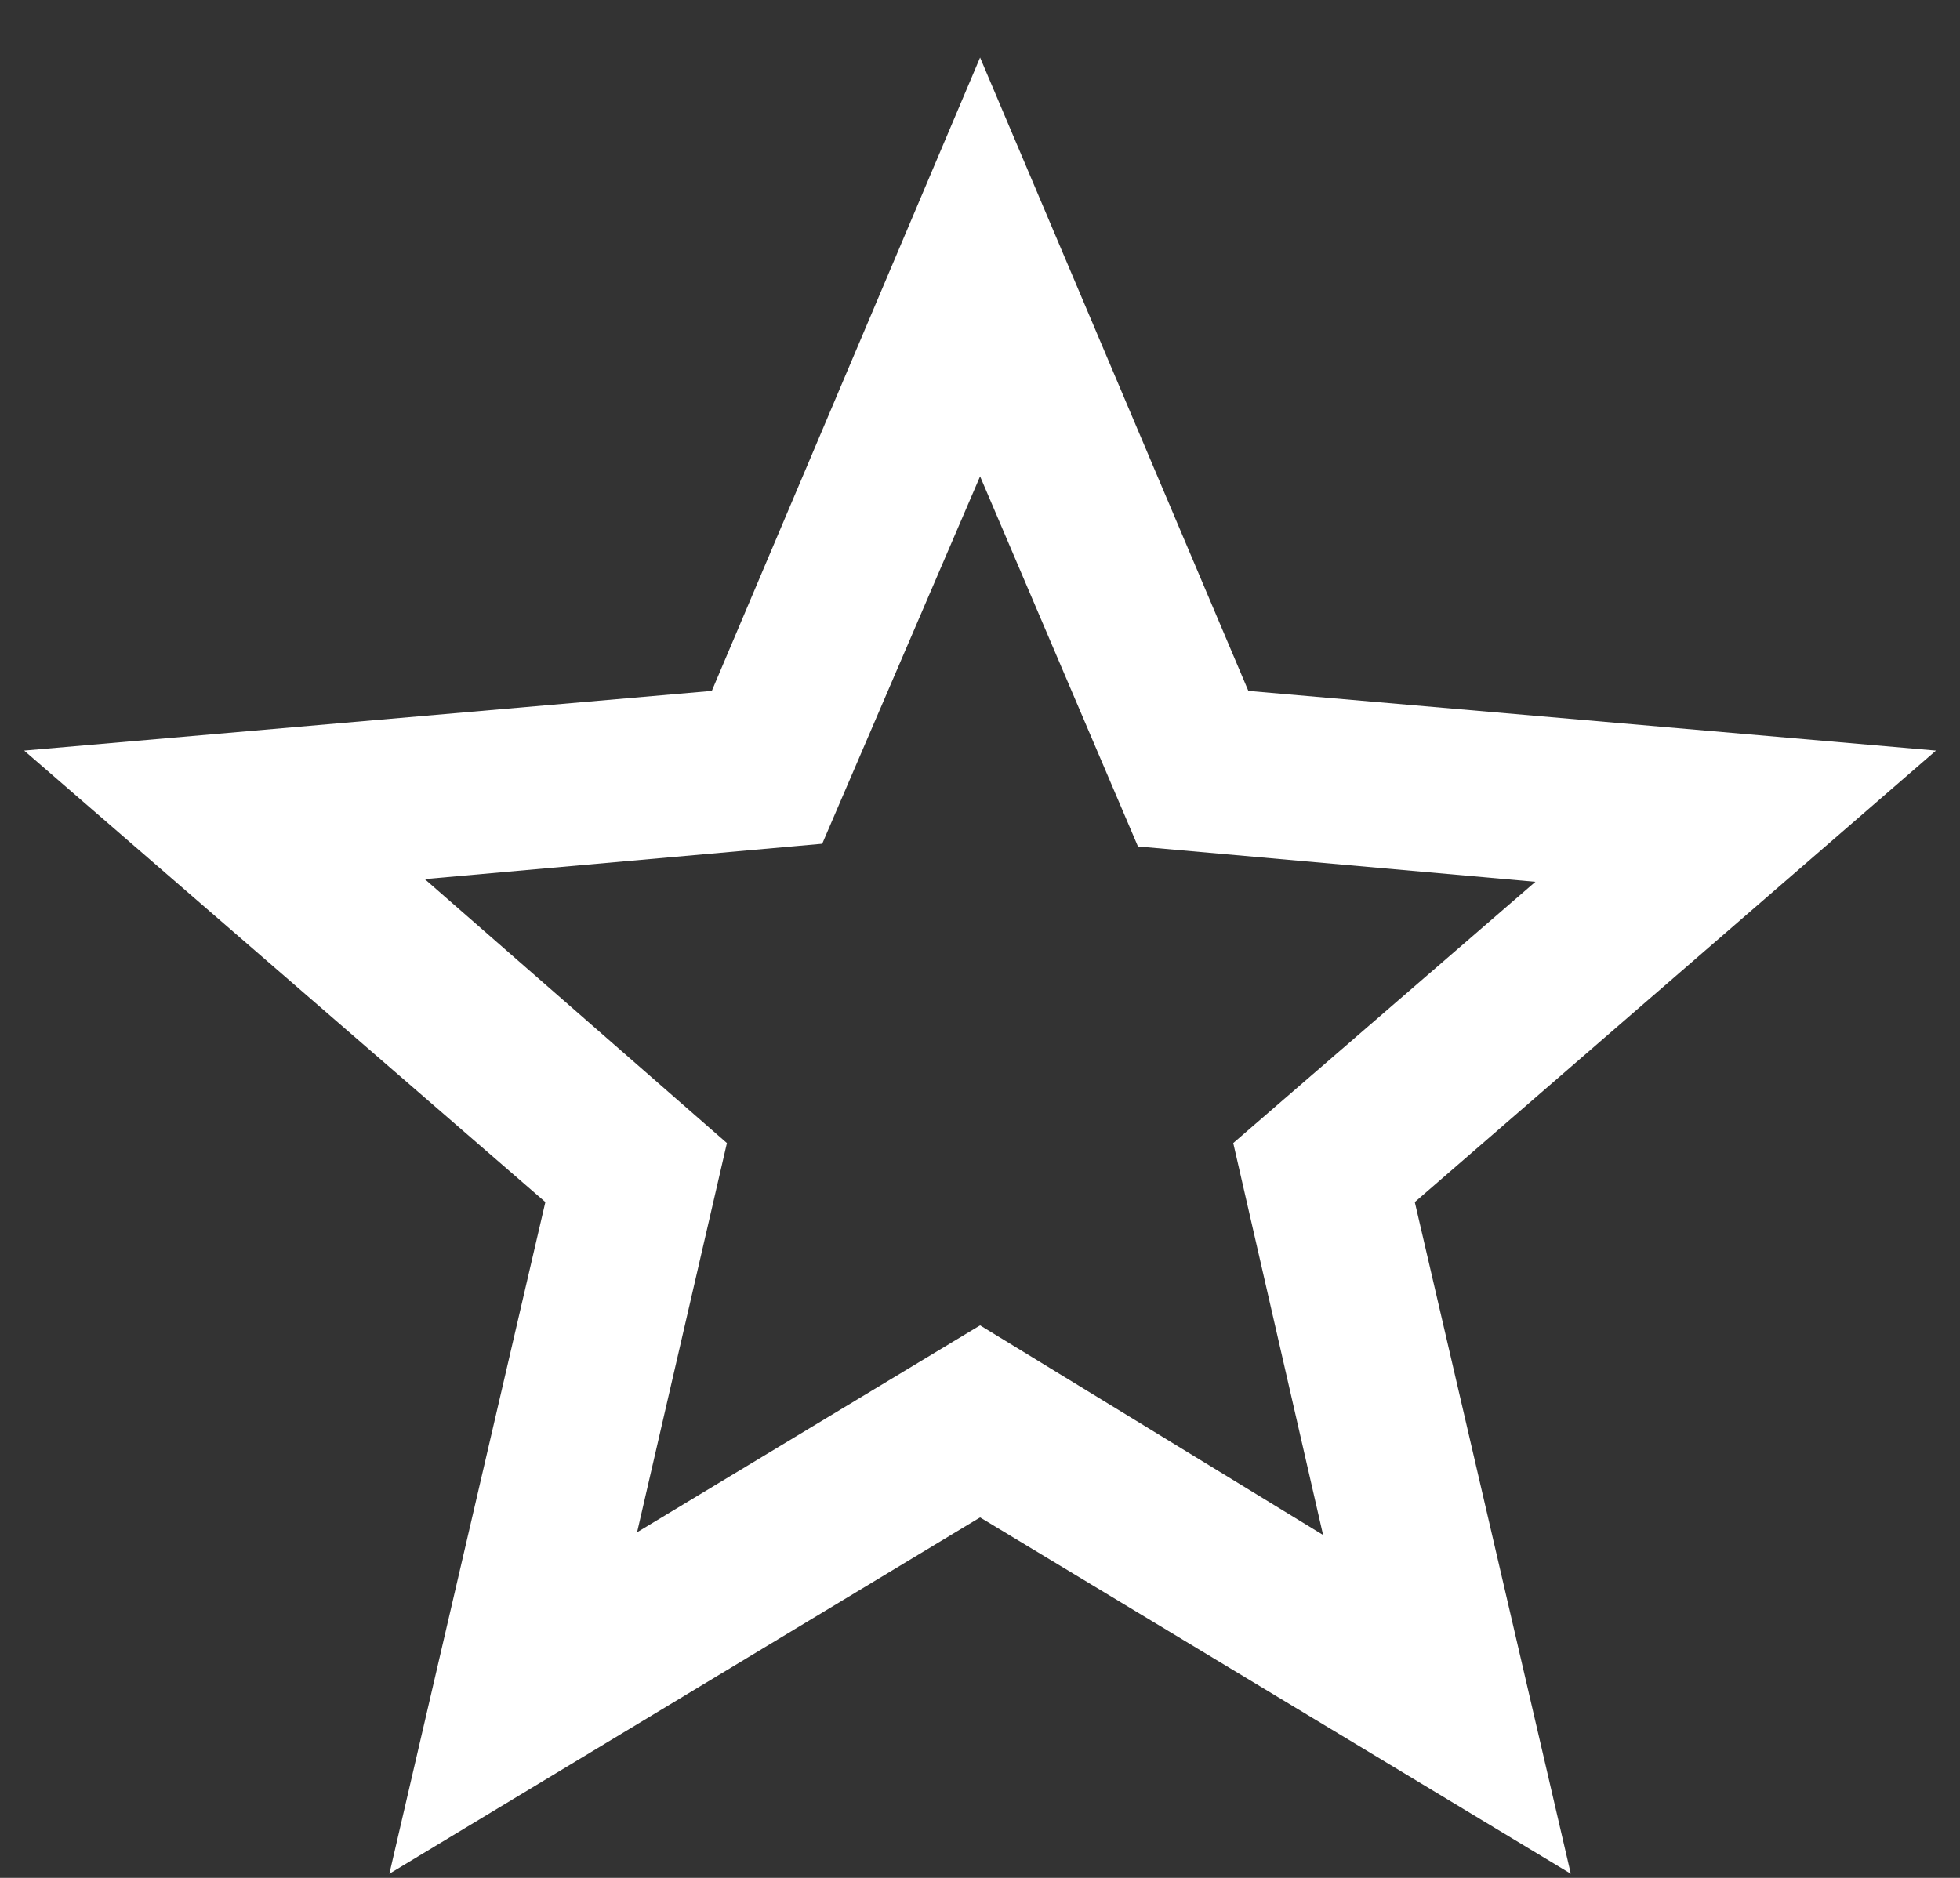
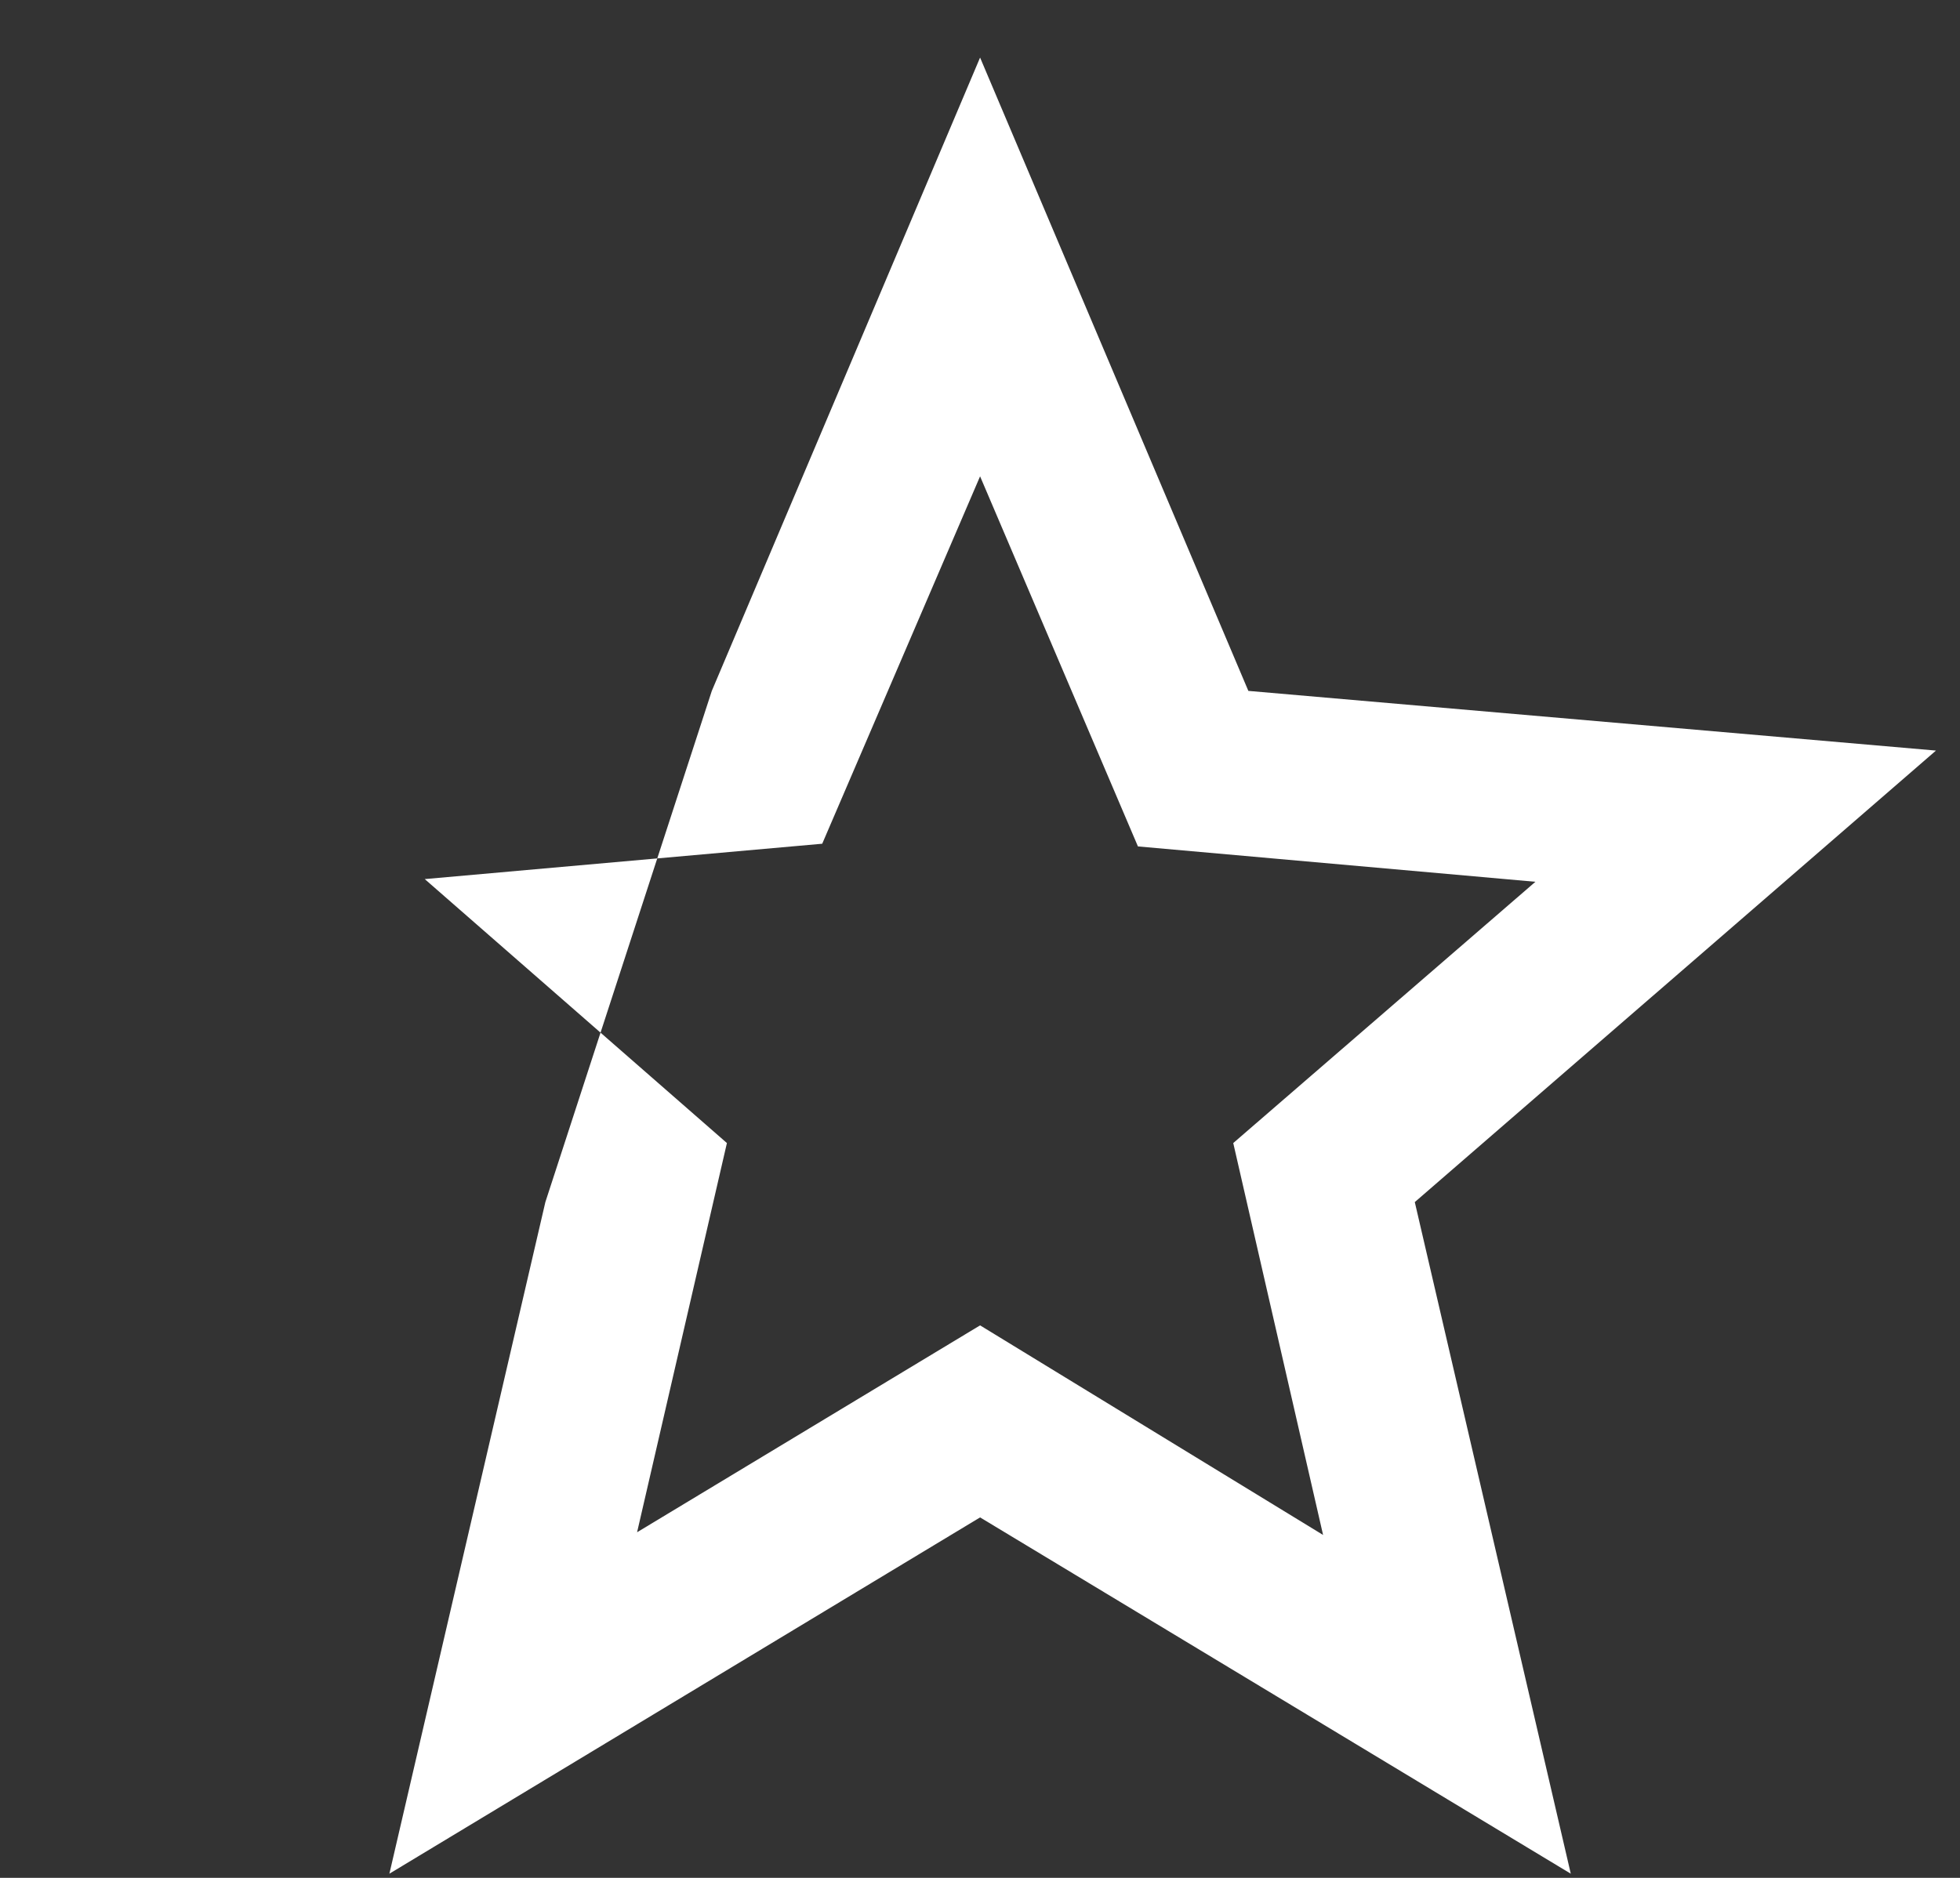
<svg xmlns="http://www.w3.org/2000/svg" width="24" height="23" viewBox="0 0 24 23" fill="none">
  <rect x="0" y="0" width="24" height="23" fill="#333333" stroke="none" />
-   <path d="M7.801 18.767L12.001 16.233L16.201 18.8L15.101 14L18.801 10.8L13.934 10.367L12.001 5.834L10.068 10.334L5.201 10.767L8.901 14L7.801 18.767ZM4.768 22.949L6.678 14.723L0.296 9.193L8.716 8.462L12.001 0.705L15.286 8.462L23.706 9.193L17.324 14.723L19.234 22.949L12.001 18.585L4.768 22.949Z" fill="white" />
+   <path d="M7.801 18.767L12.001 16.233L16.201 18.8L15.101 14L18.801 10.8L13.934 10.367L12.001 5.834L10.068 10.334L5.201 10.767L8.901 14L7.801 18.767ZM4.768 22.949L6.678 14.723L8.716 8.462L12.001 0.705L15.286 8.462L23.706 9.193L17.324 14.723L19.234 22.949L12.001 18.585L4.768 22.949Z" fill="white" />
</svg>